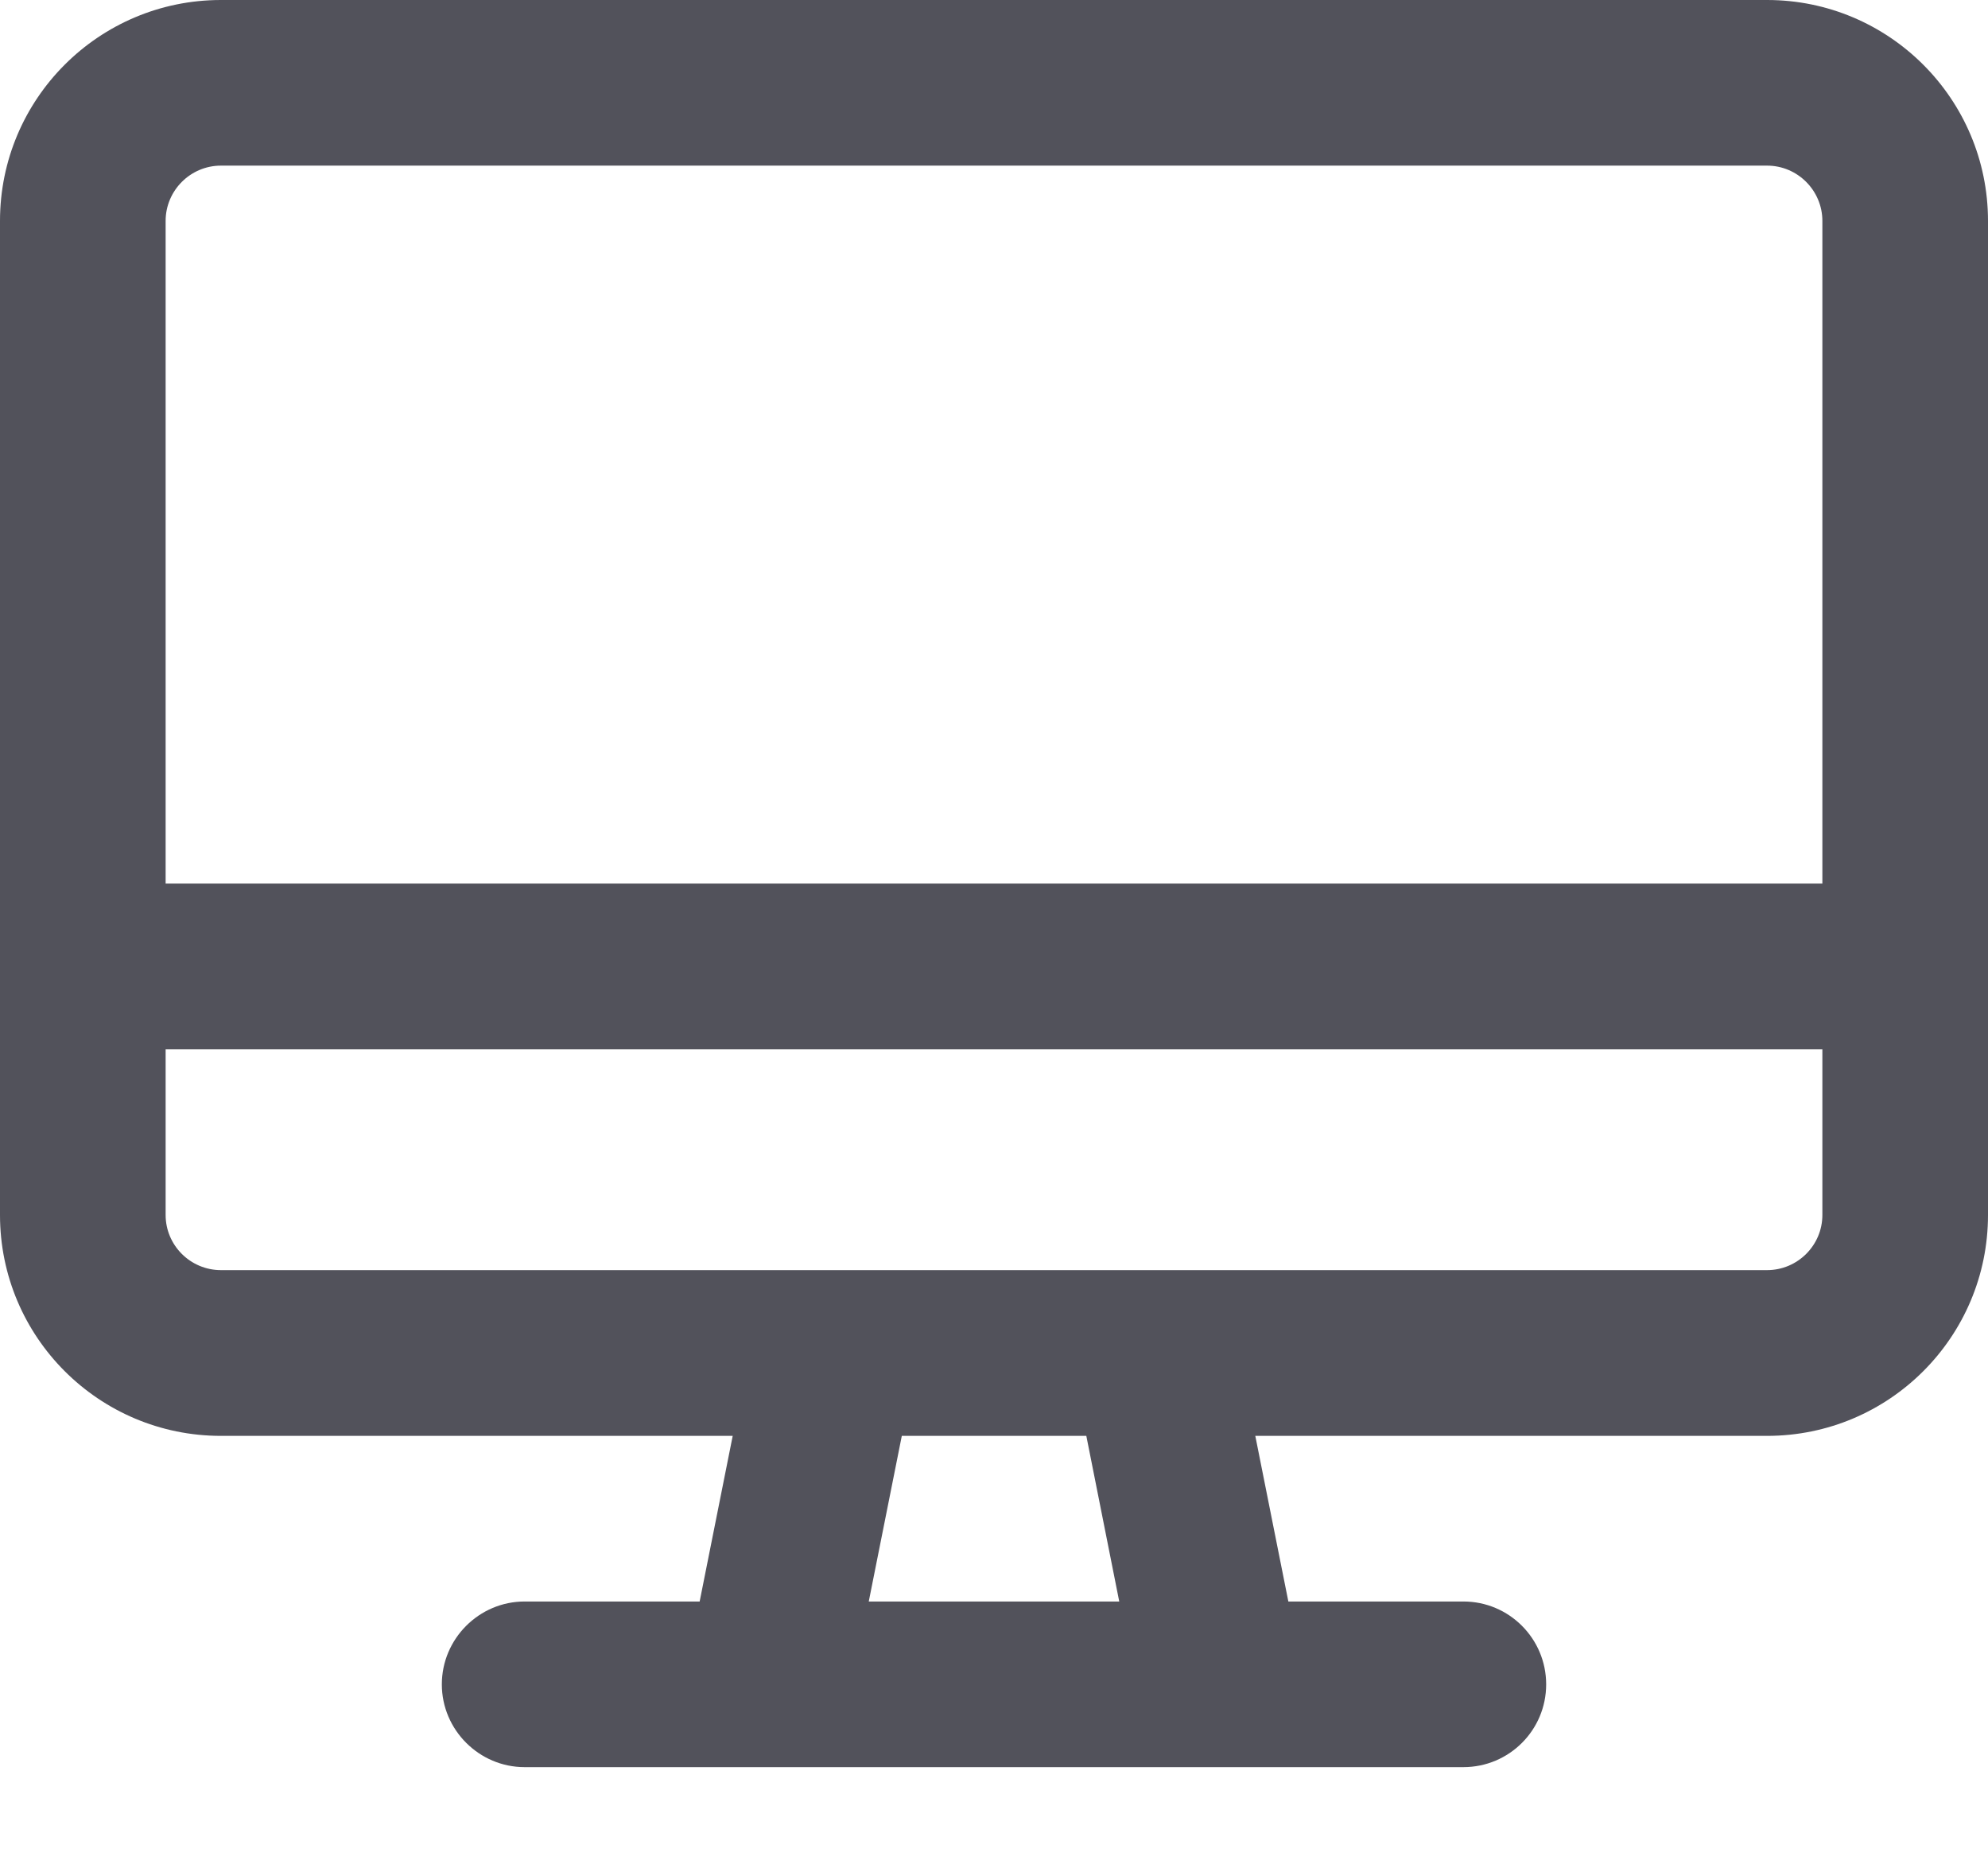
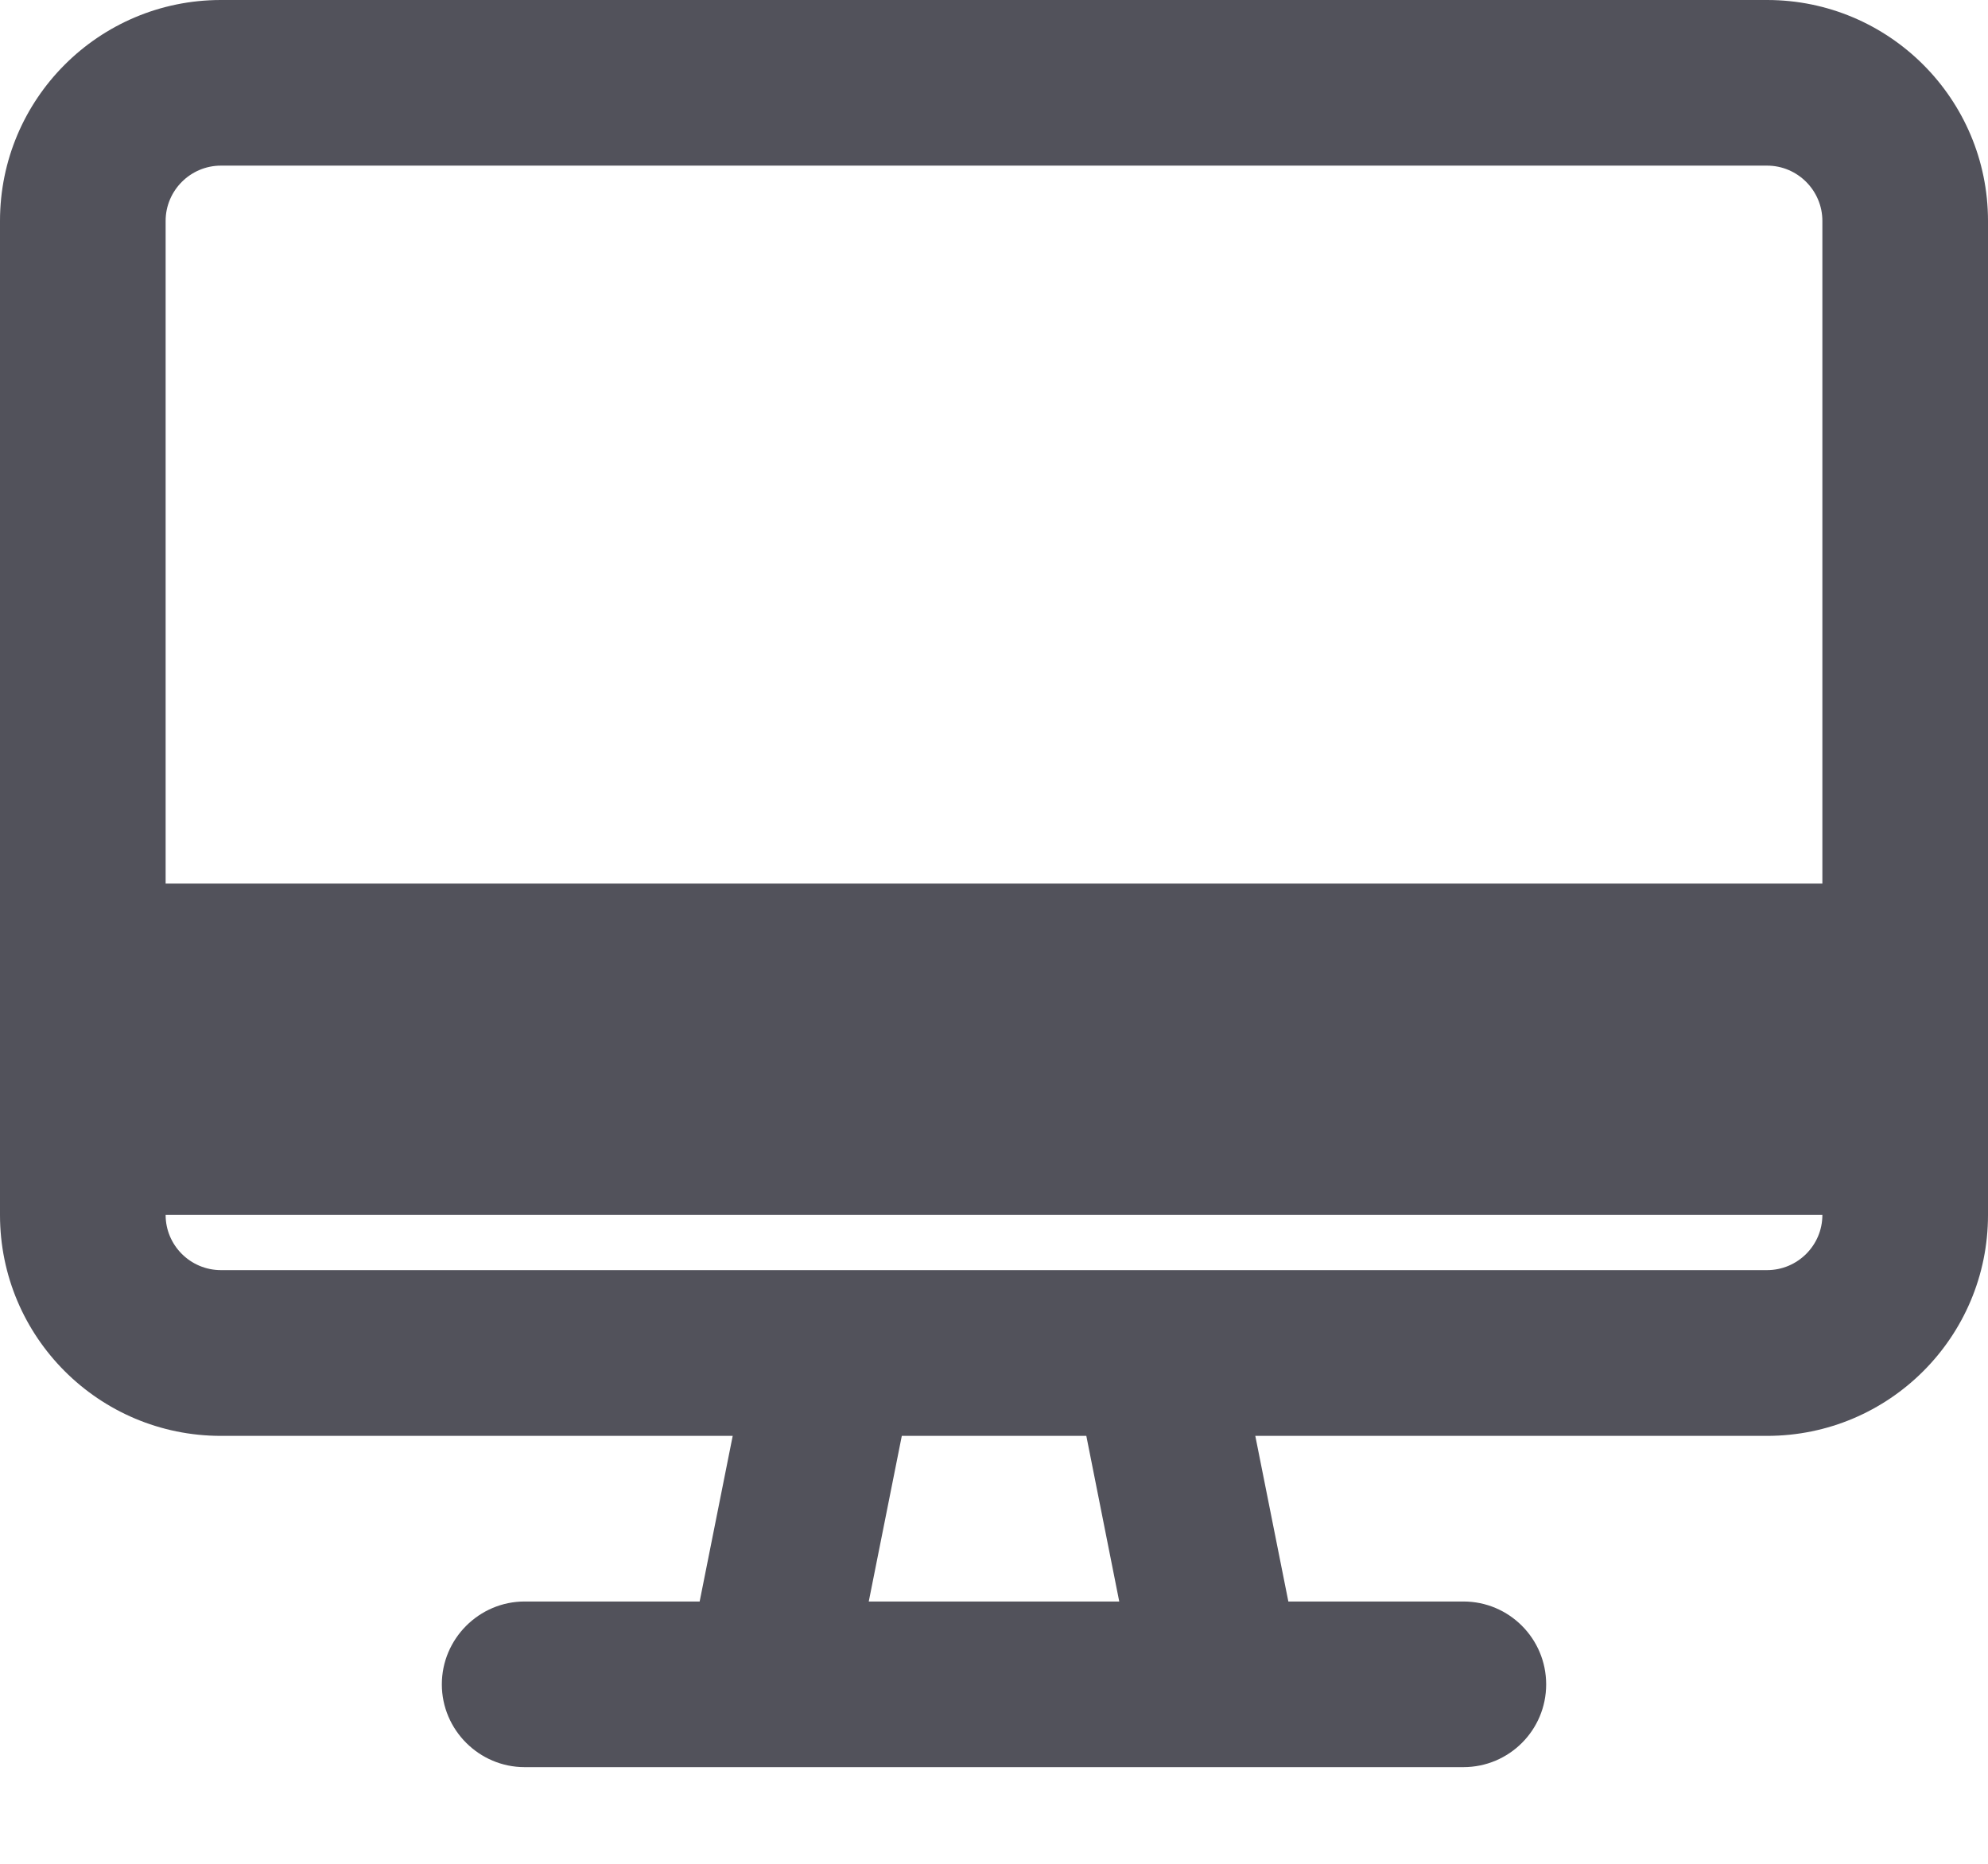
<svg xmlns="http://www.w3.org/2000/svg" width="16" height="15" viewBox="0 0 16 15" fill="none">
-   <path d="M14.222 0H1.778C0.796 0 0 0.796 0 1.778V9.778C0 10.76 0.796 11.556 1.778 11.556H5.897L5.631 12.889H4.222C3.856 12.889 3.556 13.189 3.556 13.556C3.556 13.922 3.856 14.222 4.222 14.222H11.778C12.146 14.222 12.444 13.924 12.444 13.556C12.444 13.188 12.146 12.889 11.778 12.889H10.369L10.103 11.556H14.222C15.204 11.556 16 10.76 16 9.778V1.778C16 0.796 15.203 0 14.222 0ZM9.008 12.889H6.992L7.258 11.556H8.743L9.008 12.889ZM14.667 9.778C14.667 10.023 14.467 10.222 14.222 10.222H1.778C1.533 10.222 1.333 10.023 1.333 9.778V8.444H14.667V9.778ZM14.667 7.111H1.333V1.778C1.333 1.533 1.533 1.333 1.778 1.333H14.222C14.467 1.333 14.667 1.533 14.667 1.778V7.111Z" fill="#52525B" />
+   <path d="M14.222 0H1.778C0.796 0 0 0.796 0 1.778V9.778C0 10.76 0.796 11.556 1.778 11.556H5.897L5.631 12.889H4.222C3.856 12.889 3.556 13.189 3.556 13.556C3.556 13.922 3.856 14.222 4.222 14.222H11.778C12.146 14.222 12.444 13.924 12.444 13.556C12.444 13.188 12.146 12.889 11.778 12.889H10.369L10.103 11.556H14.222C15.204 11.556 16 10.76 16 9.778V1.778C16 0.796 15.203 0 14.222 0ZM9.008 12.889H6.992L7.258 11.556H8.743L9.008 12.889ZM14.667 9.778C14.667 10.023 14.467 10.222 14.222 10.222H1.778C1.533 10.222 1.333 10.023 1.333 9.778V8.444V9.778ZM14.667 7.111H1.333V1.778C1.333 1.533 1.533 1.333 1.778 1.333H14.222C14.467 1.333 14.667 1.533 14.667 1.778V7.111Z" fill="#52525B" />
</svg>